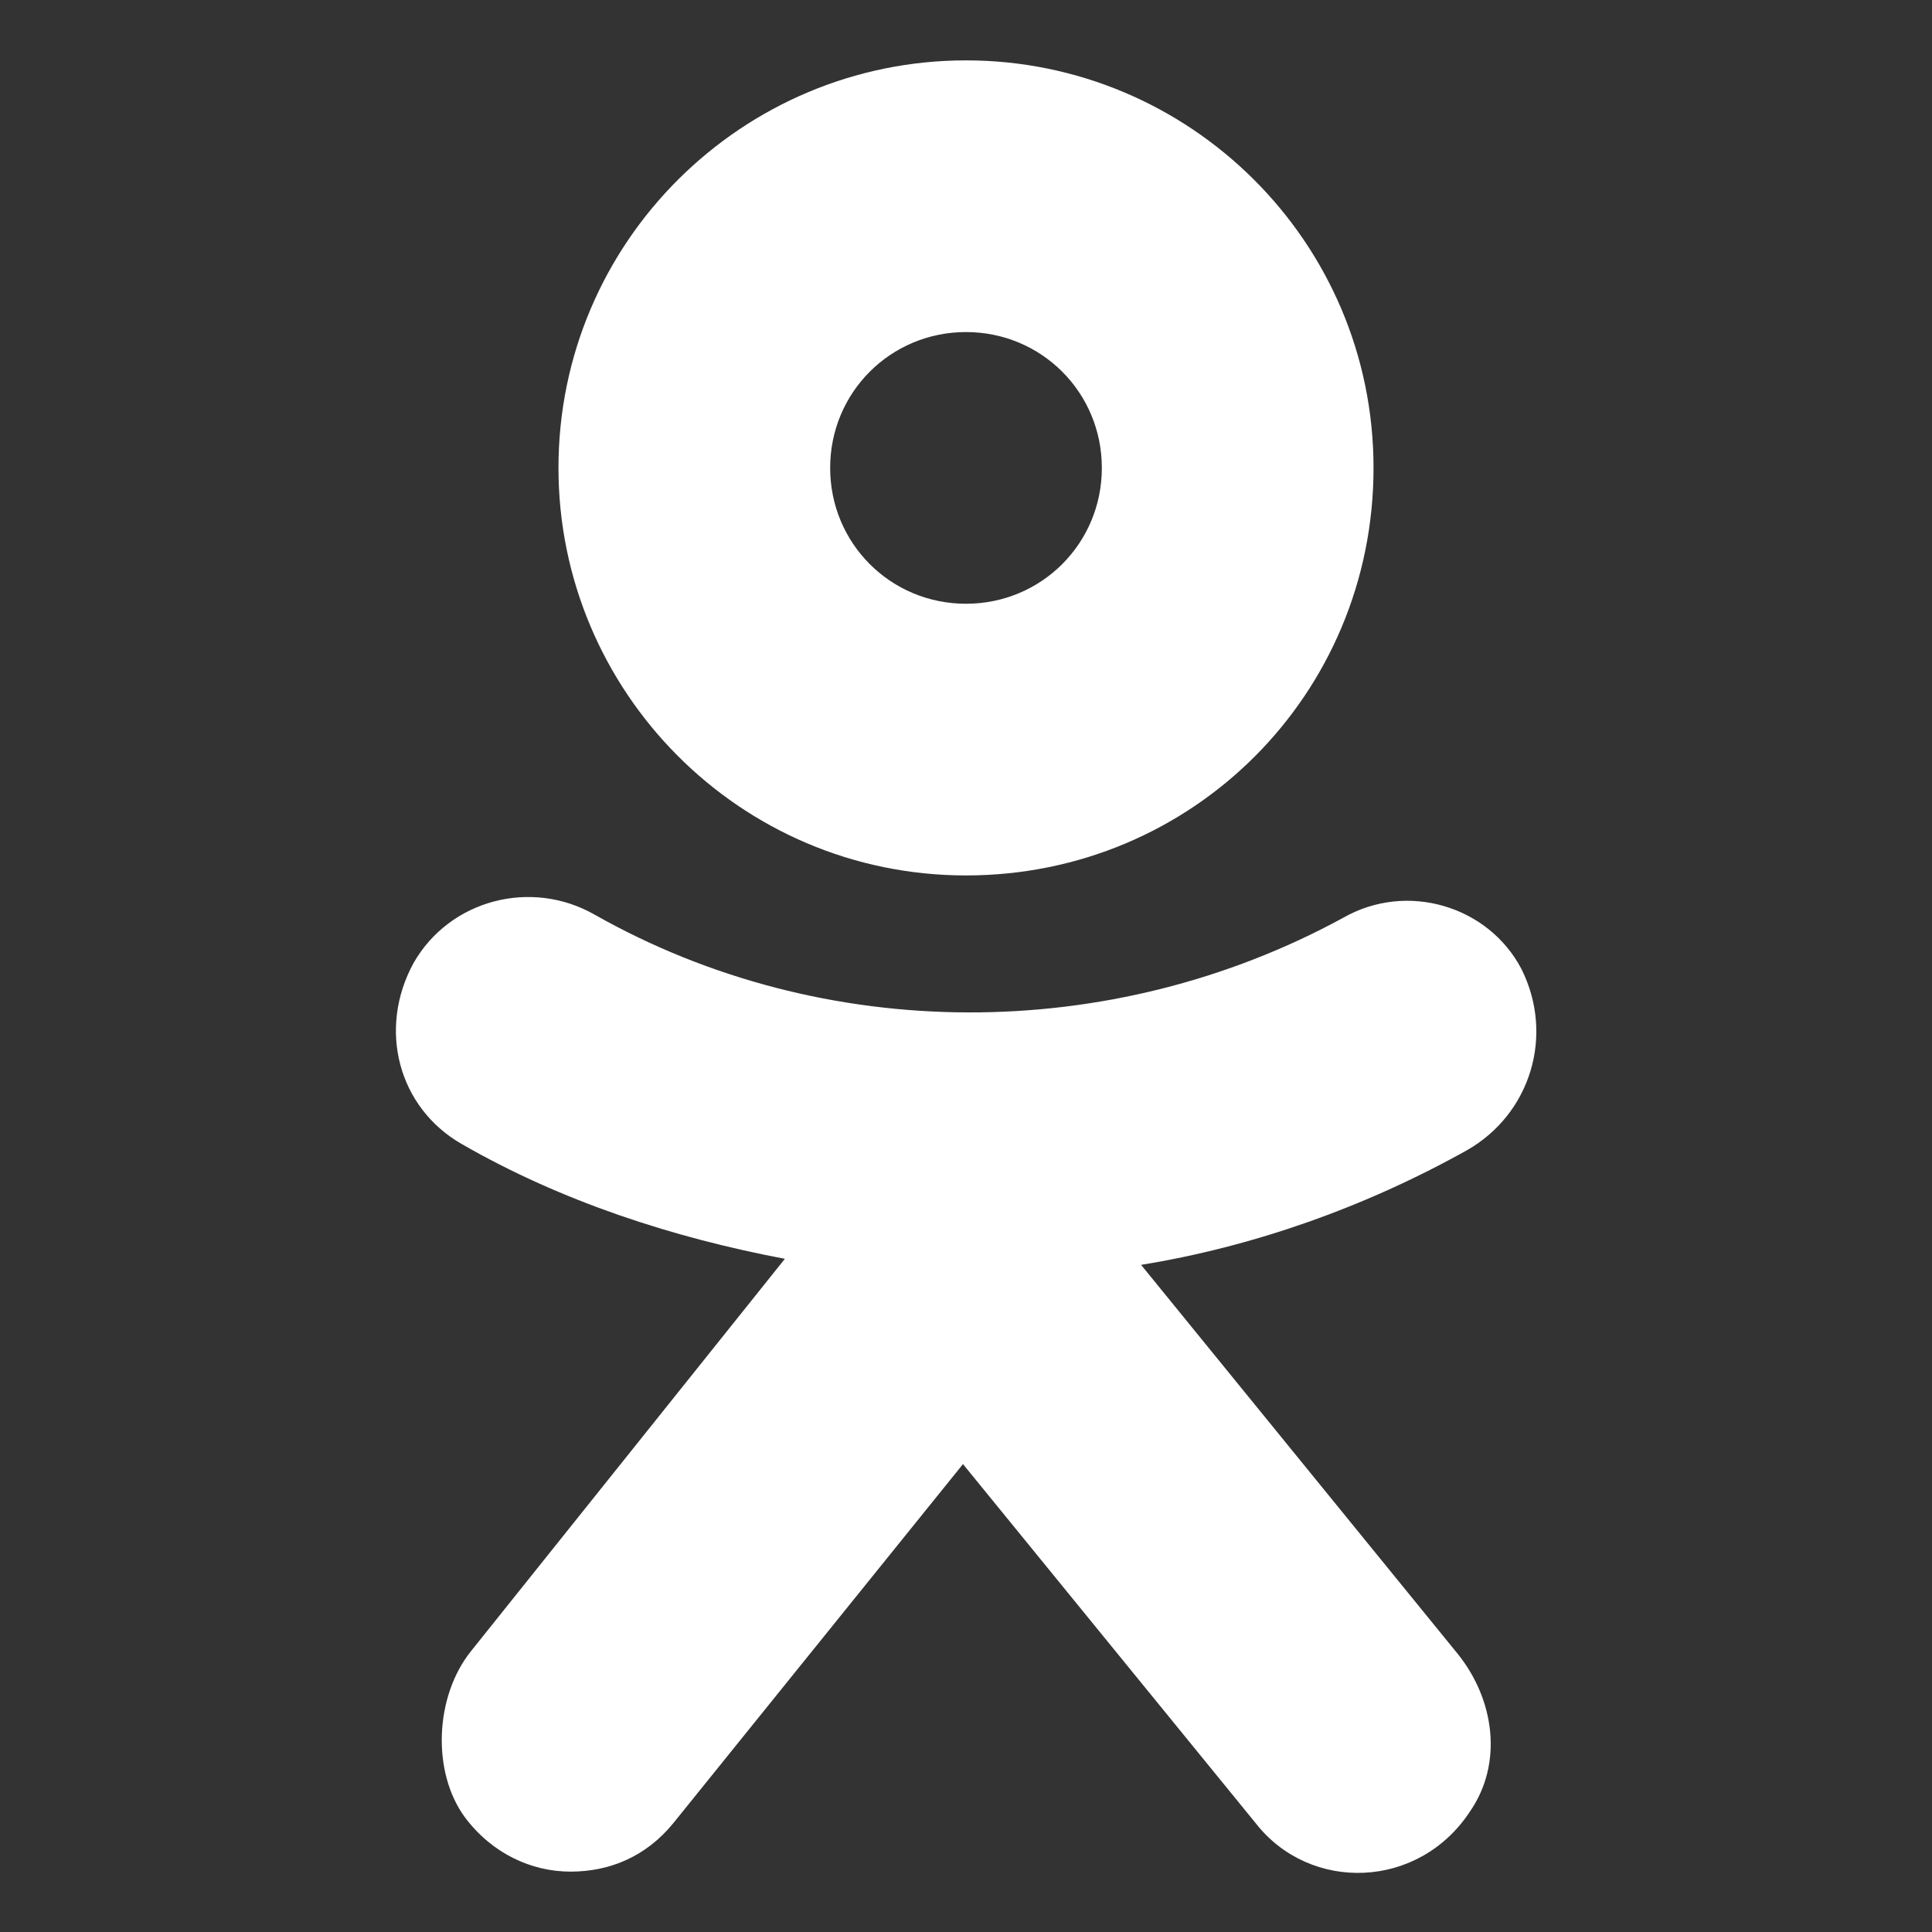
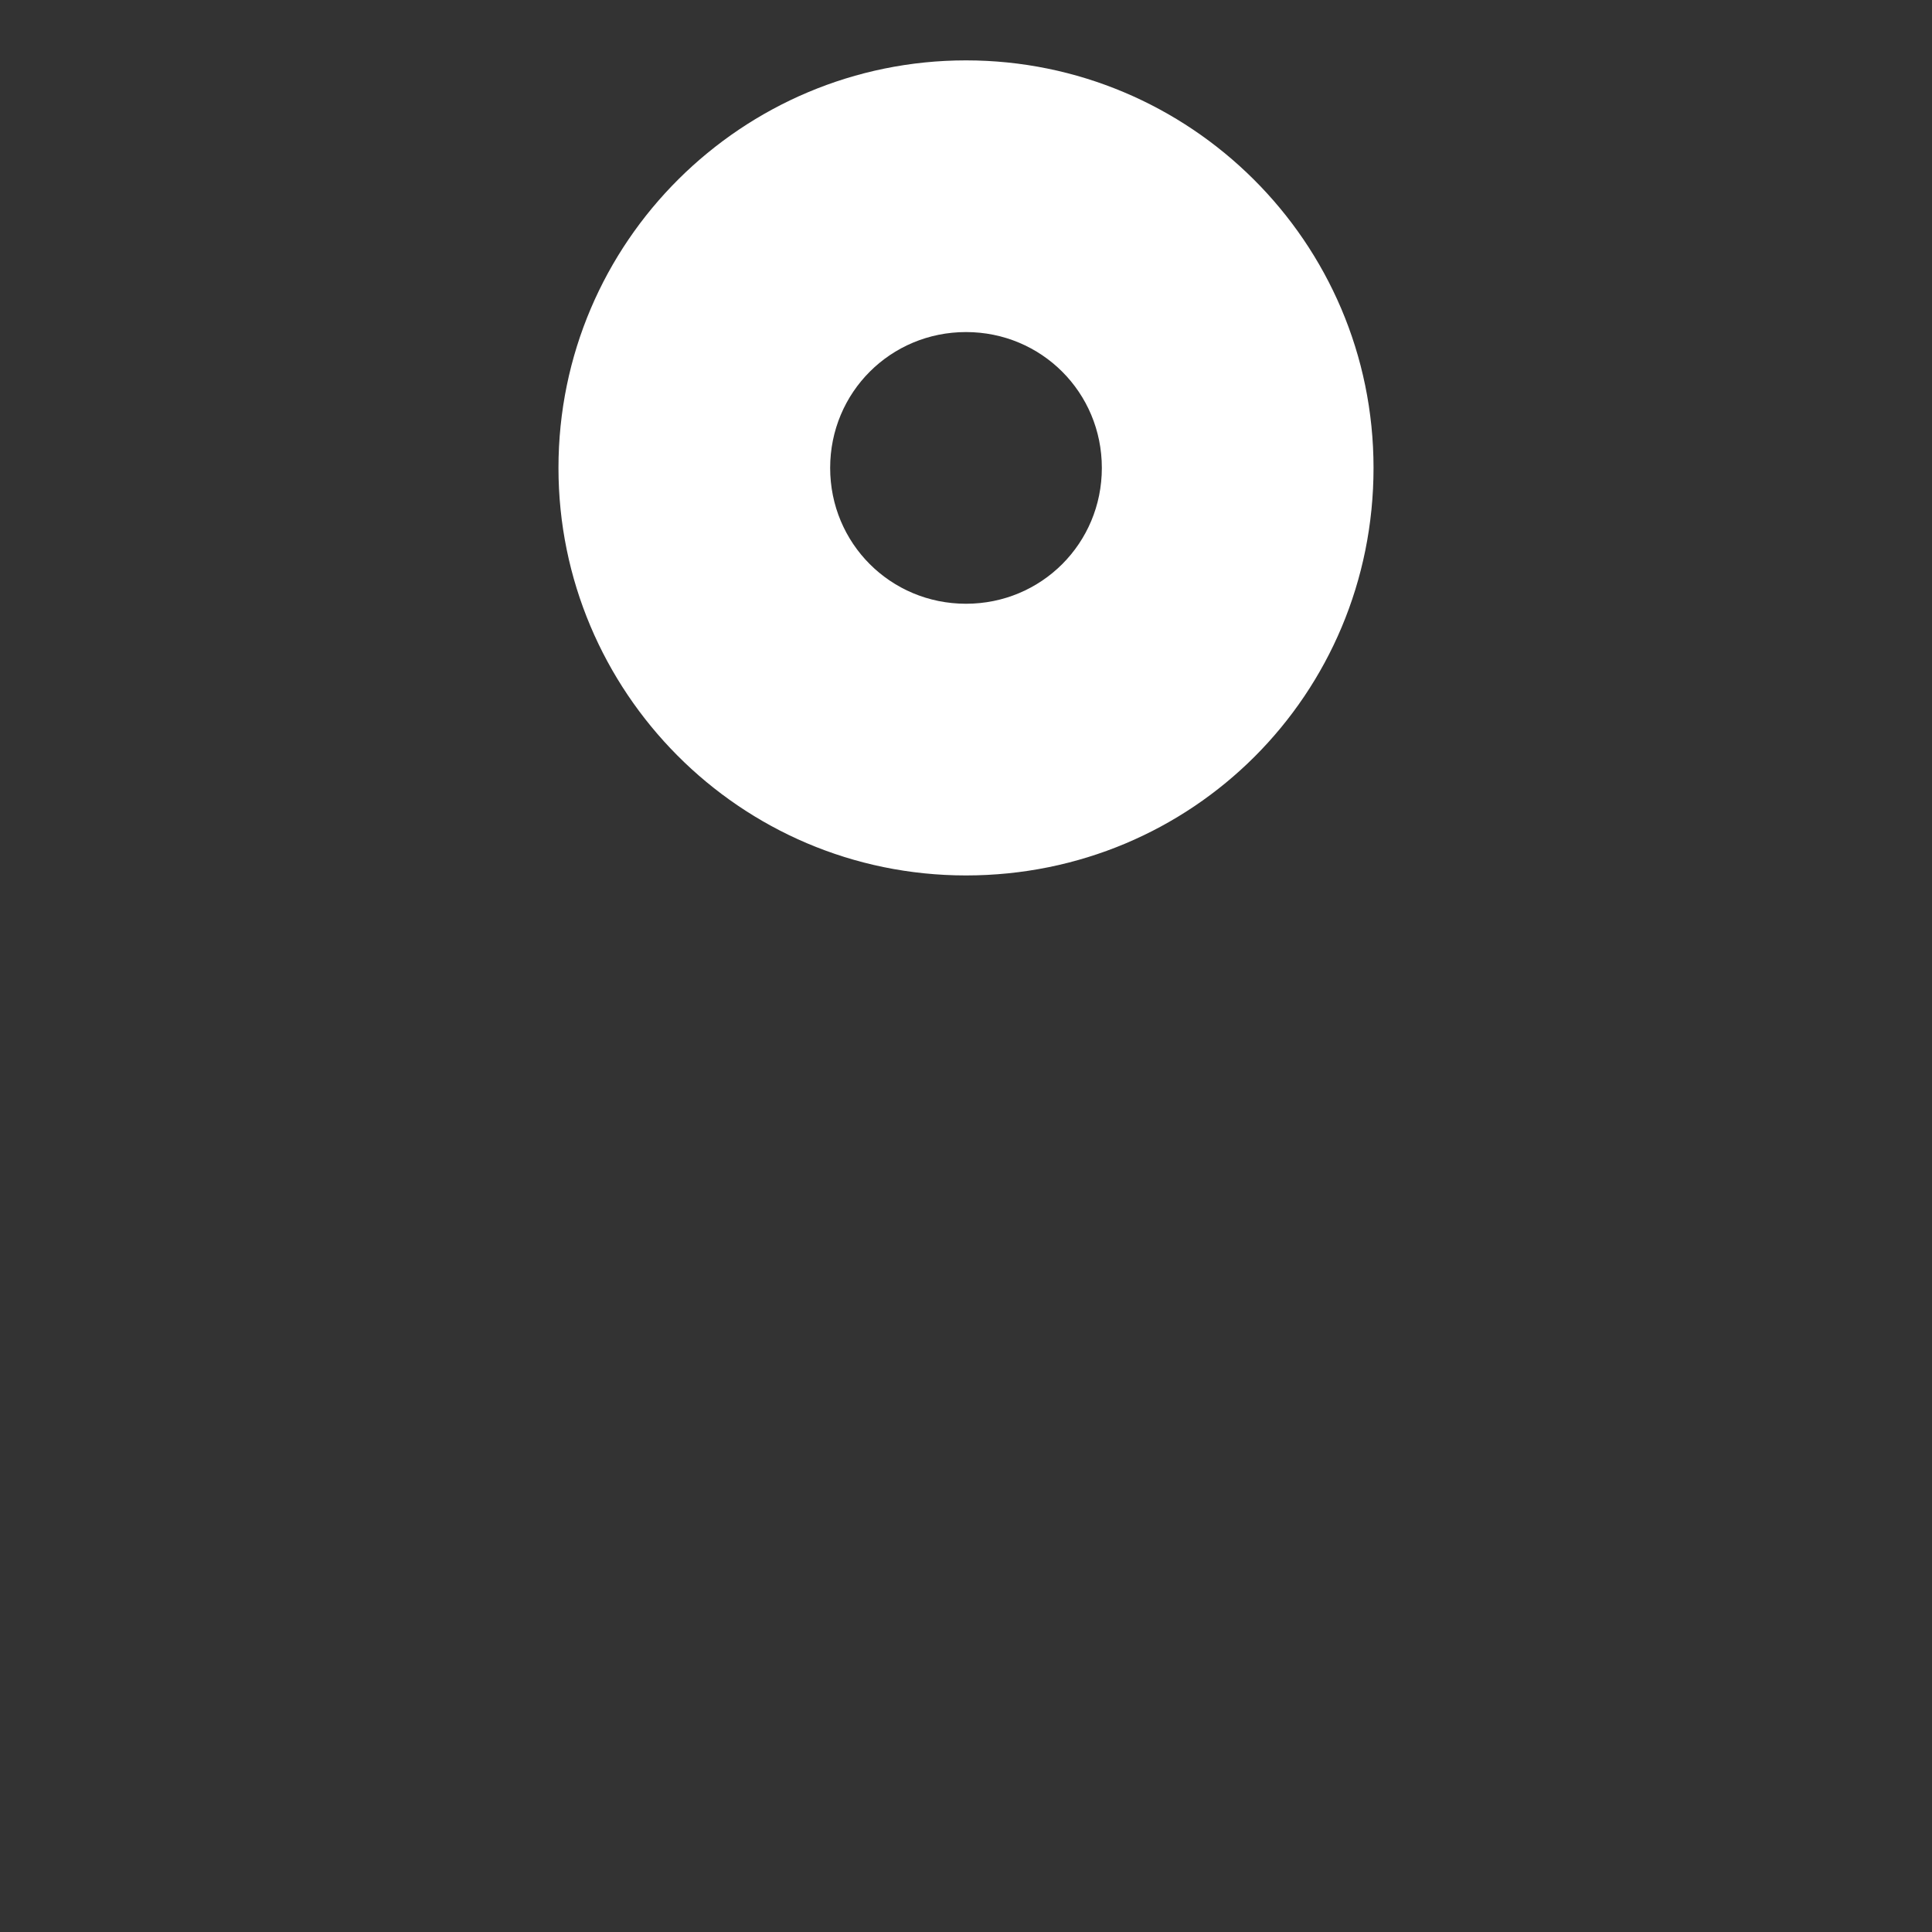
<svg xmlns="http://www.w3.org/2000/svg" width="64" height="64" viewBox="0 0 64 64" fill="none">
  <rect x="0" y="0" width="64" height="64" fill="#333333" stroke="none" />
  <path d="M32 2C24.6 2 18.5 8 18.5 15.5C18.5 22.9 24.5 29 32 29C39.5 29 45.5 23 45.5 15.5C45.5 8 39.4 2 32 2ZM32 20C29.5 20 27.5 18 27.5 15.5C27.5 13 29.5 11 32 11C34.5 11 36.5 13 36.5 15.5C36.5 18 34.5 20 32 20Z" fill="white" />
-   <path d="M48.6 38.1C45.2 40 41.5 41.3 37.8 41.9L48.3 54.8C49.5 56.3 49.8 58.4 48.7 60C47 62.6 43.4 62.7 41.6 60.4L31.9 48.5L22.3 60.4C21.4 61.5 20.2 62 18.9 62C17.6 62 16.3 61.4 15.4 60.2C14.3 58.7 14.4 56.2 15.6 54.7L26 41.7C22.3 41 18.6 39.8 15.3 37.9C13.2 36.7 12.5 34.1 13.7 31.9C14.9 29.8 17.6 29.1 19.7 30.3C27.3 34.6 36.8 34.6 44.5 30.4C46.6 29.2 49.3 30 50.4 32.1C51.5 34.3 50.7 36.9 48.6 38.1Z" fill="white" />
</svg>